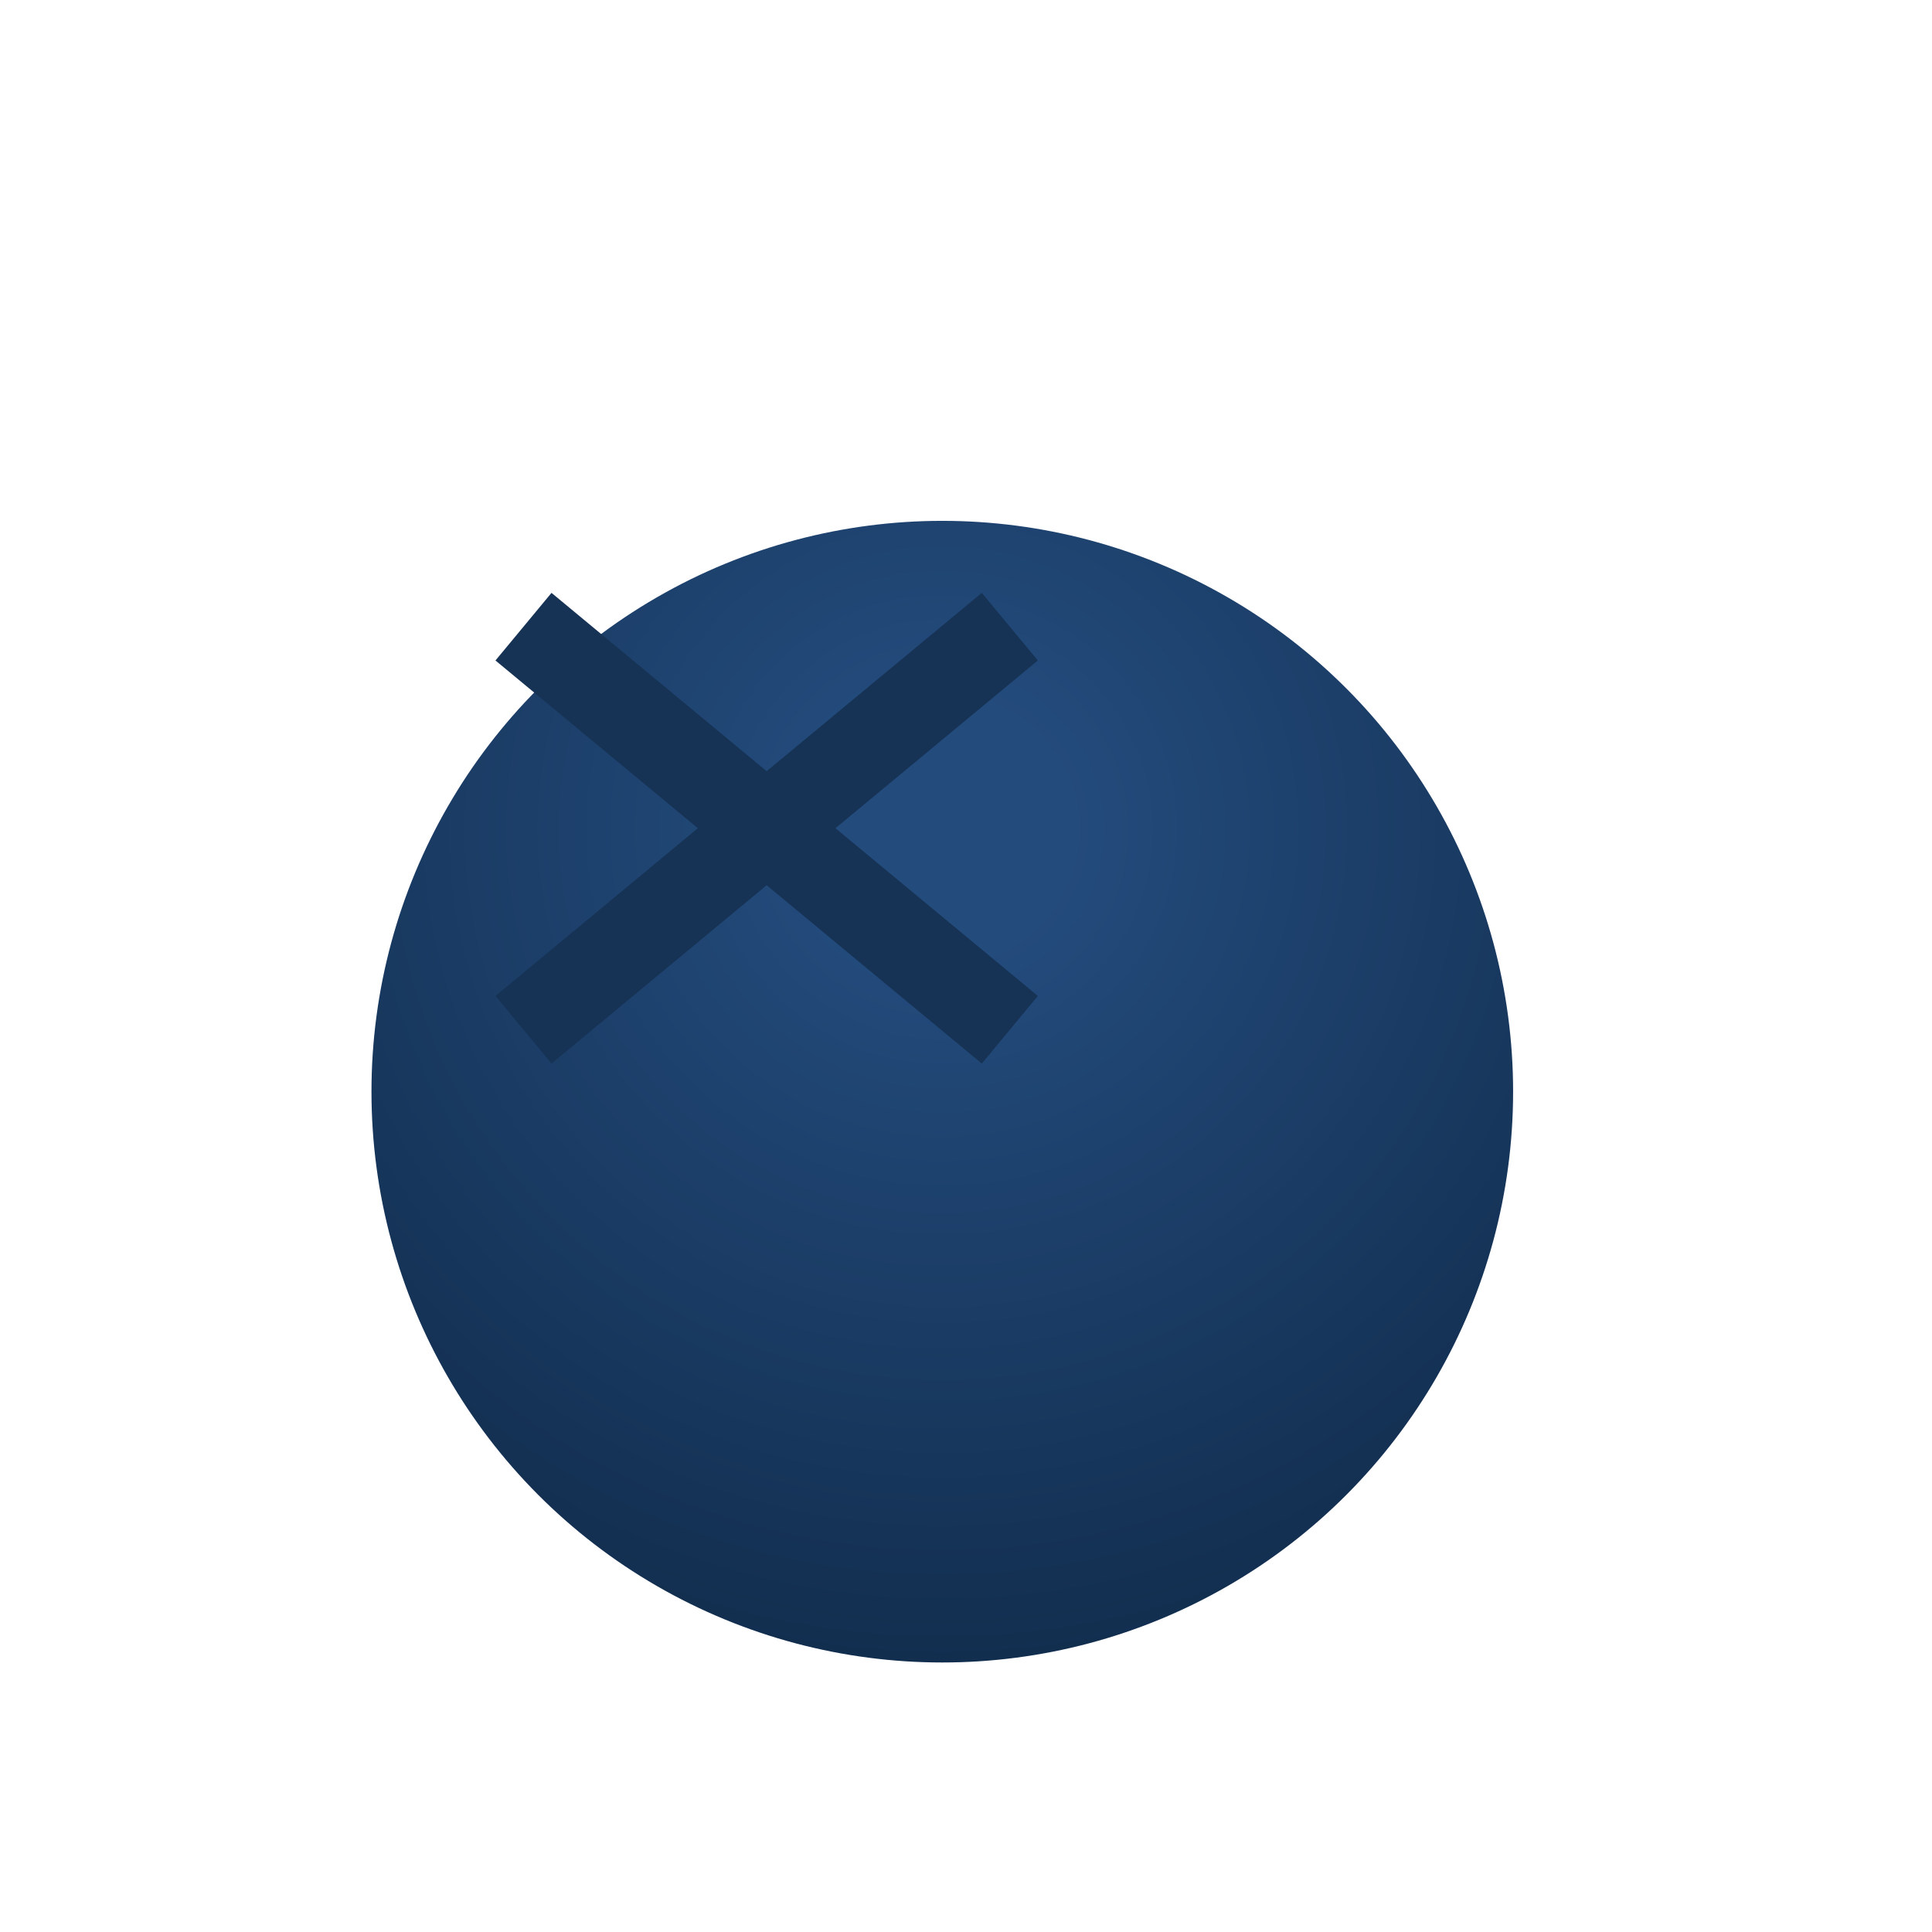
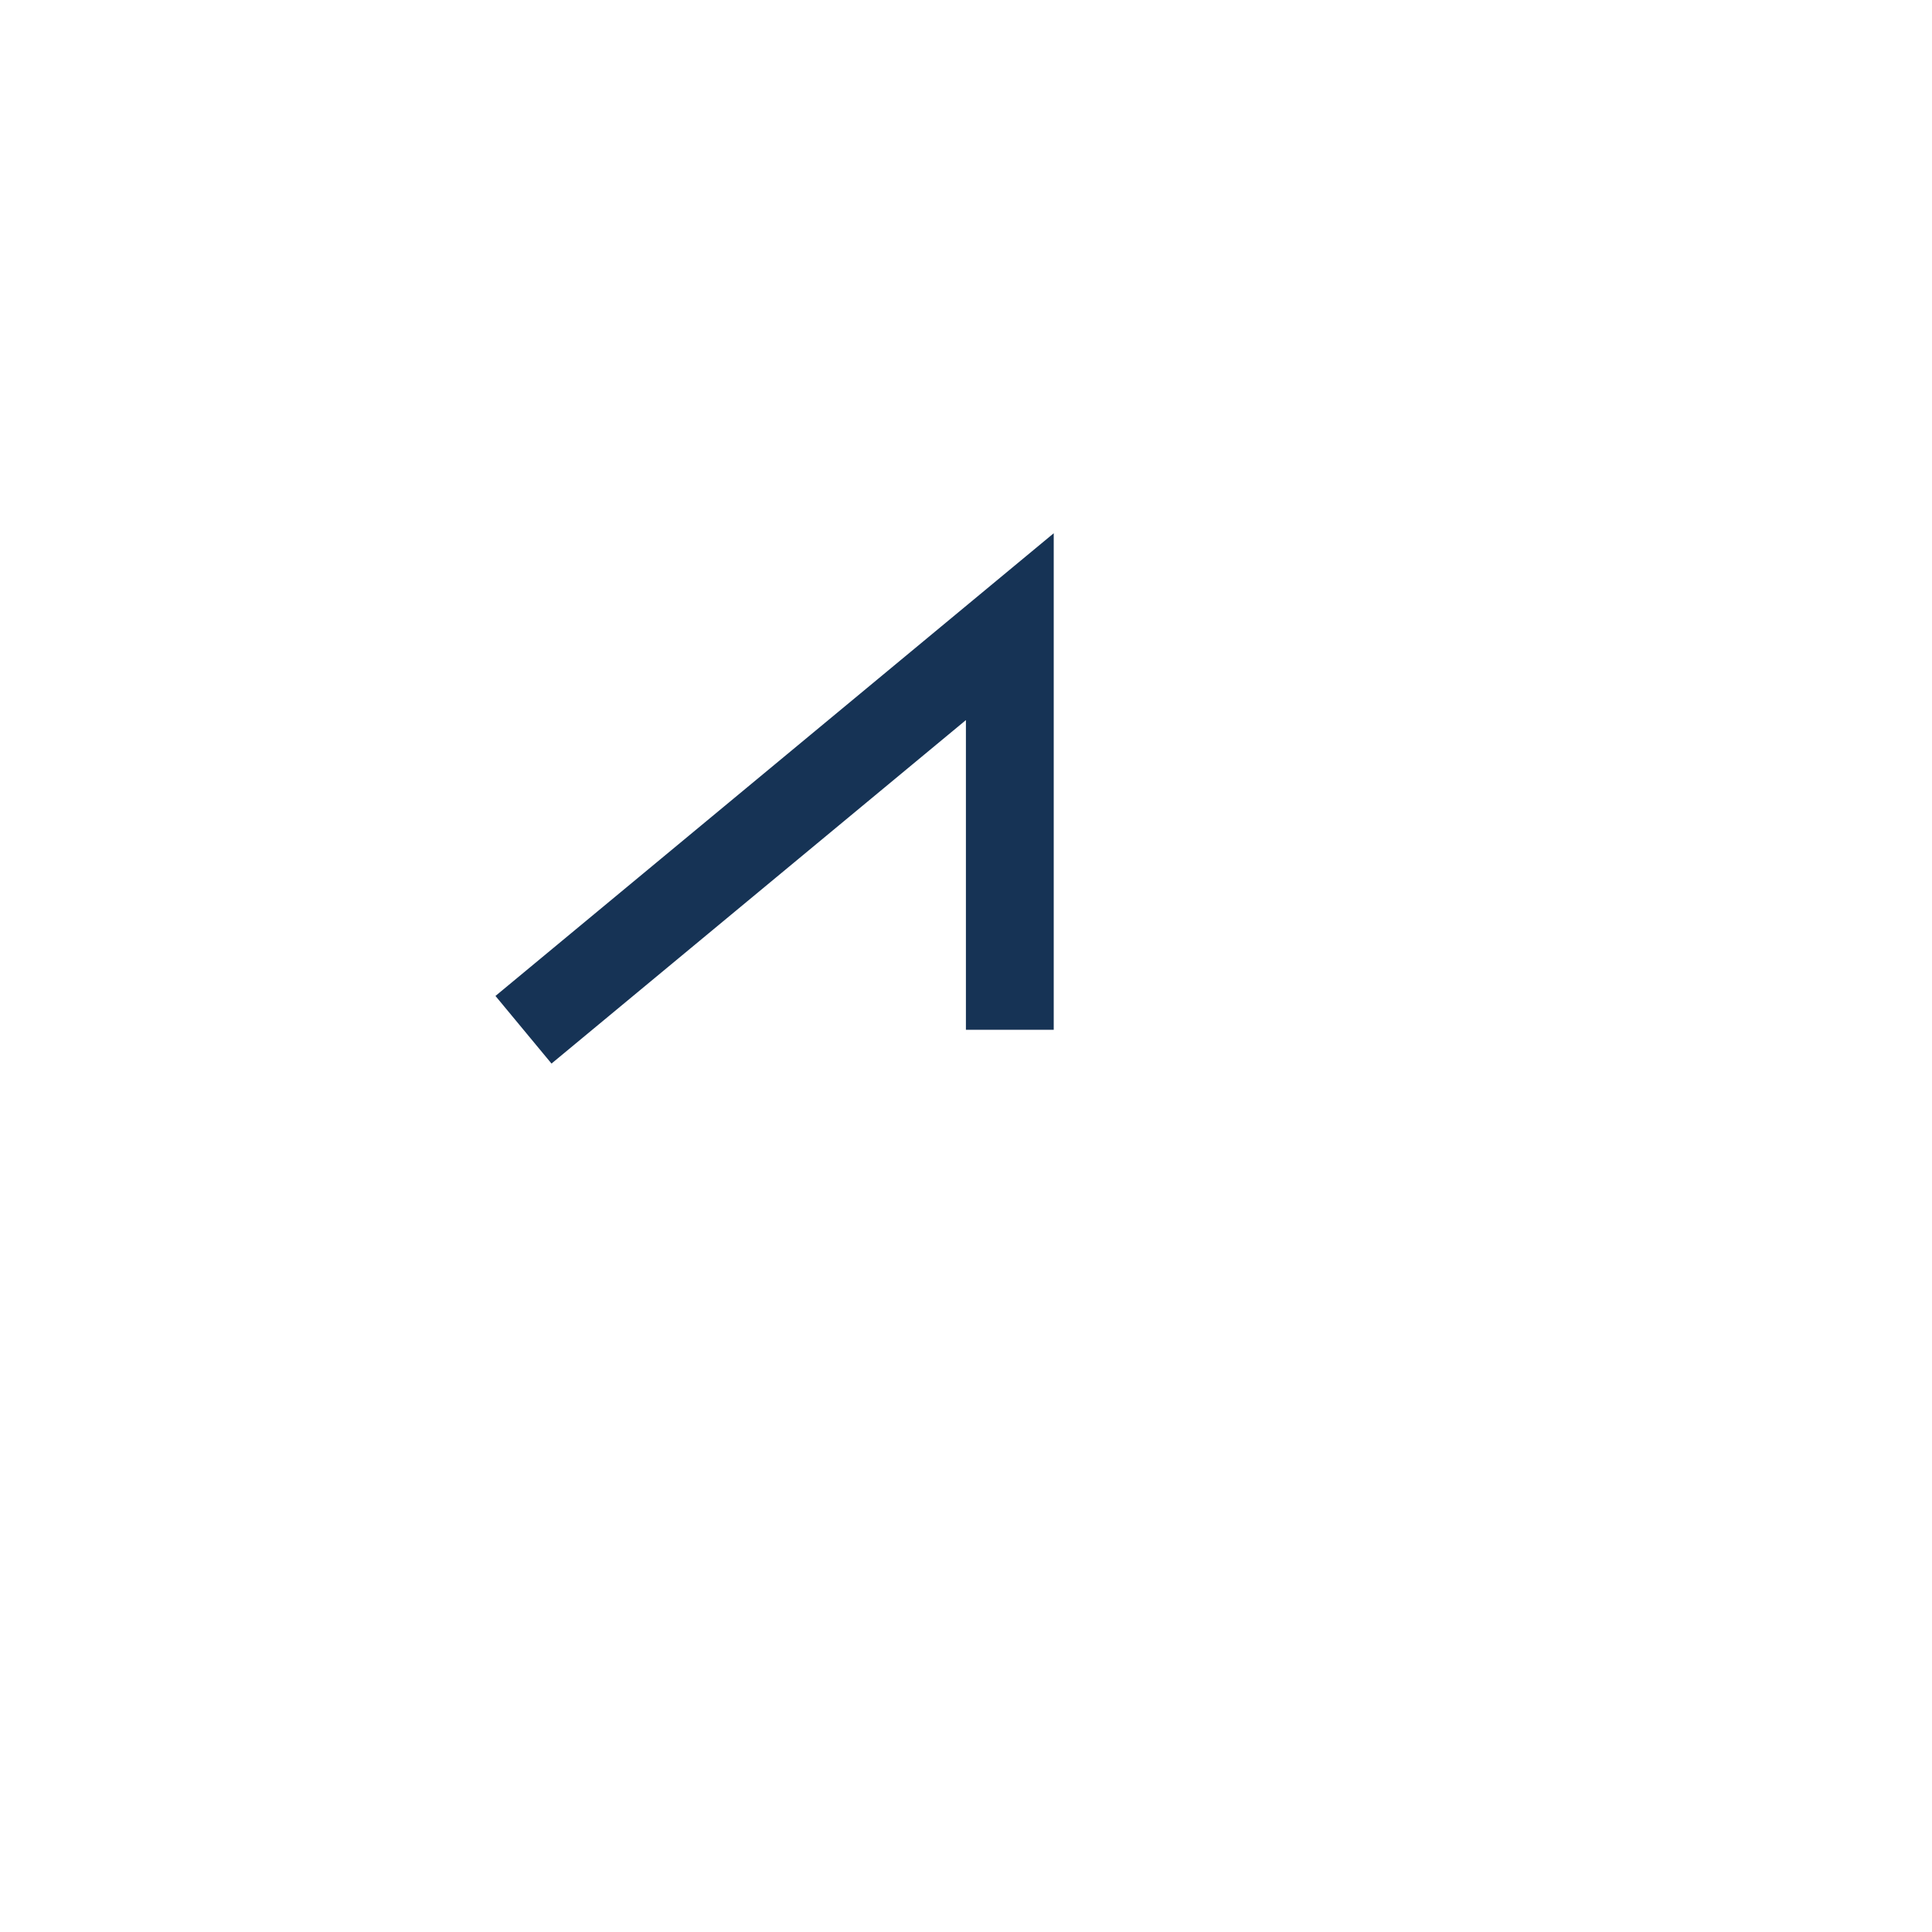
<svg xmlns="http://www.w3.org/2000/svg" width="22" height="22" viewBox="0 0 22 22" fill="none">
  <g filter="url(#filter0_di_64_1313)">
-     <circle cx="8.73" cy="9.431" r="6.5" fill="url(#paint0_radial_64_1313)" />
-   </g>
-   <path d="M5.961 11.726L11.499 7.136M5.961 7.136L11.499 11.726" stroke="#163355" />
+     </g>
+   <path d="M5.961 11.726L11.499 7.136L11.499 11.726" stroke="#163355" />
  <defs>
    <filter id="filter0_di_64_1313" x="0.23" y="0.931" width="21" height="21" filterUnits="userSpaceOnUse" color-interpolation-filters="sRGB">
      <feFlood flood-opacity="0" result="BackgroundImageFix" />
      <feColorMatrix in="SourceAlpha" type="matrix" values="0 0 0 0 0 0 0 0 0 0 0 0 0 0 0 0 0 0 127 0" result="hardAlpha" />
      <feOffset dx="2" dy="2" />
      <feGaussianBlur stdDeviation="2" />
      <feComposite in2="hardAlpha" operator="out" />
      <feColorMatrix type="matrix" values="0 0 0 0 0.071 0 0 0 0 0.174 0 0 0 0 0.304 0 0 0 1 0" />
      <feBlend mode="normal" in2="BackgroundImageFix" result="effect1_dropShadow_64_1313" />
      <feBlend mode="normal" in="SourceGraphic" in2="effect1_dropShadow_64_1313" result="shape" />
      <feColorMatrix in="SourceAlpha" type="matrix" values="0 0 0 0 0 0 0 0 0 0 0 0 0 0 0 0 0 0 127 0" result="hardAlpha" />
      <feOffset dy="1" />
      <feGaussianBlur stdDeviation="1" />
      <feComposite in2="hardAlpha" operator="arithmetic" k2="-1" k3="1" />
      <feColorMatrix type="matrix" values="0 0 0 0 0.171 0 0 0 0 0.344 0 0 0 0 0.554 0 0 0 1 0" />
      <feBlend mode="normal" in2="shape" result="effect2_innerShadow_64_1313" />
    </filter>
    <radialGradient id="paint0_radial_64_1313" cx="0" cy="0" r="1" gradientUnits="userSpaceOnUse" gradientTransform="translate(8.73 6.431) rotate(90) scale(9.5)">
      <stop offset="0.151" stop-color="#234B7C" />
      <stop offset="1" stop-color="#122E4F" />
    </radialGradient>
  </defs>
</svg>